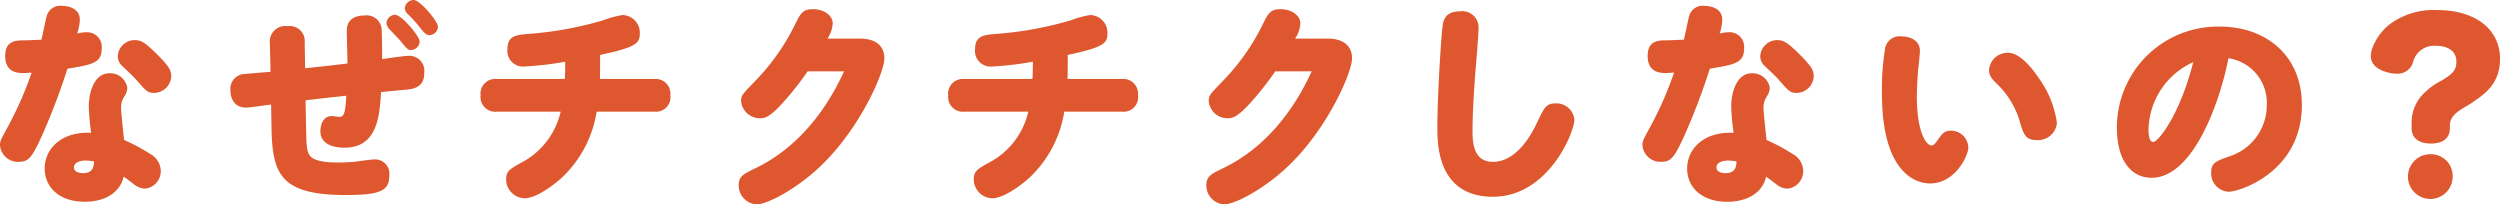
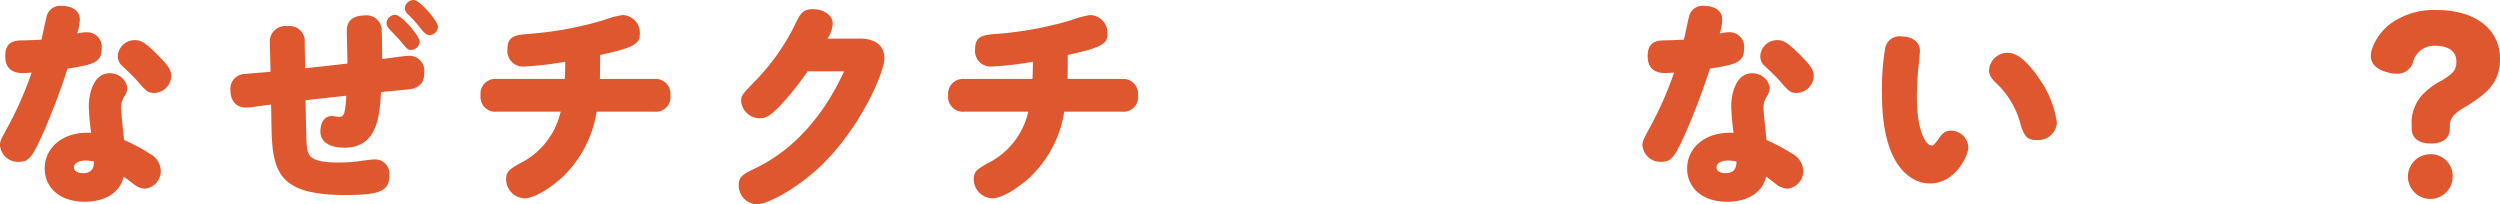
<svg xmlns="http://www.w3.org/2000/svg" width="297.996" height="24.362" viewBox="0 0 297.996 24.362">
  <defs>
    <style>.cls-1{fill:#de572f;}</style>
  </defs>
  <g id="レイヤー_2" data-name="レイヤー 2">
    <g id="本文">
      <path class="cls-1" d="M5.59,1.846A1.658,1.658,0,0,1,7.384.7c.962,0,2.132.416,2.132,1.638A6.084,6.084,0,0,1,9.2,4,4.412,4.412,0,0,1,10.3,3.848a1.739,1.739,0,0,1,1.82,1.95c0,1.716-1.118,1.9-4.082,2.392a77.836,77.836,0,0,1-2.99,7.878c-1.17,2.574-1.586,3.224-2.782,3.224A2.146,2.146,0,0,1,0,17.316c0-.494.1-.676.936-2.21A41.969,41.969,0,0,0,3.77,8.658c-.6.026-.728.052-1.04.052C1.482,8.71.624,8.19.624,6.682c0-1.534.832-1.872,2.08-1.872.78,0,1.508-.052,2.236-.078C5.122,3.978,5.486,2.132,5.59,1.846Zm4.992,10.842c0-1.612.624-3.952,2.444-3.952A2.068,2.068,0,0,1,15.184,10.5a2.143,2.143,0,0,1-.39,1.04,2.391,2.391,0,0,0-.364,1.378c0,.312.286,3.172.364,3.77a21.08,21.08,0,0,1,3.068,1.638,2.366,2.366,0,0,1,1.3,1.976,2.087,2.087,0,0,1-1.9,2.184,2.238,2.238,0,0,1-1.3-.52c-.65-.494-.7-.546-1.222-.91-.442,1.95-2.288,2.99-4.628,2.99-3.12,0-4.784-1.794-4.784-3.952,0-2.47,2.132-4.446,5.538-4.264A28.127,28.127,0,0,1,10.582,12.688Zm-.364,6.448c-.832,0-1.4.312-1.4.806,0,.6.728.7,1.066.7,1.248,0,1.3-.858,1.326-1.4A6.347,6.347,0,0,0,10.218,19.136ZM18.694,6.448c1.326,1.326,1.716,1.872,1.716,2.6a2.065,2.065,0,0,1-2.028,2.028c-.754,0-.936-.182-2.132-1.56-.416-.468-1.144-1.144-1.69-1.664a1.524,1.524,0,0,1-.52-1.144,2.012,2.012,0,0,1,2.028-1.924C16.77,4.784,17.264,5.018,18.694,6.448Z" />
      <path class="cls-1" d="M36.475,14.794c.052,2.262.026,3.2.468,3.77.52.676,2.028.806,3.354.806a18.781,18.781,0,0,0,2.314-.13c.312-.052,1.69-.234,1.976-.234a1.7,1.7,0,0,1,1.82,1.9c0,1.82-1.014,2.34-5.2,2.34-7.748,0-8.736-2.5-8.84-7.9l-.052-2.886c-.468.052-2.5.364-2.951.364-1.3,0-1.9-.884-1.9-2.106a1.761,1.761,0,0,1,1.716-1.9c.442-.052,2.5-.208,3.068-.26l-.078-3.38A1.849,1.849,0,0,1,34.285,3.12a1.787,1.787,0,0,1,2.034,1.95l.052,3.068c.884-.1,4.134-.442,5.044-.572,0-.624-.078-3.38-.078-3.926,0-1.222.832-1.794,2.106-1.794A1.8,1.8,0,0,1,45.5,3.692c.026.364.052,2.5.052,2.912v.442c.338-.052,2.7-.39,3.094-.39A1.793,1.793,0,0,1,50.567,8.71c0,.806-.234,1.768-1.9,1.95-.494.052-2.73.26-3.25.312-.156,2.73-.39,6.63-4.342,6.63-1.586,0-2.886-.546-2.886-1.95,0-.832.364-1.82,1.352-1.82.234,0,.754.1.884.1.572,0,.728-.364.858-2.522-2.392.26-2.652.286-4.862.546ZM47.109,1.768c.754,0,2.912,2.522,2.912,3.2a1.058,1.058,0,0,1-1.066.988c-.338,0-.442-.13-1.326-1.2-.208-.234-1.118-1.17-1.3-1.378a1.238,1.238,0,0,1-.26-.65A1.049,1.049,0,0,1,47.109,1.768ZM49.319,0c.728,0,2.886,2.522,2.886,3.2a1.051,1.051,0,0,1-1.04.988c-.364,0-.65-.312-1.274-1.118a15.4,15.4,0,0,0-1.326-1.43.986.986,0,0,1-.312-.676A1.075,1.075,0,0,1,49.319,0Z" />
      <path class="cls-1" d="M78.008,9.412a1.765,1.765,0,0,1,1.9,1.95,1.729,1.729,0,0,1-1.9,1.95h-6.89a13.724,13.724,0,0,1-4.16,7.878c-1.066.962-3.094,2.444-4.42,2.444a2.267,2.267,0,0,1-2.21-2.262c0-.936.416-1.222,1.794-1.976a9.124,9.124,0,0,0,4.706-6.084H59.184a1.747,1.747,0,0,1-1.9-1.924,1.76,1.76,0,0,1,1.9-1.976h8.138c.026-.26.052-1.04.052-2.054a39.117,39.117,0,0,1-4.888.572,1.86,1.86,0,0,1-2-2.054c0-1.638,1.014-1.716,2.678-1.846A42.369,42.369,0,0,0,71.9,2.418a11.384,11.384,0,0,1,2.315-.624A2.111,2.111,0,0,1,76.266,4c0,1.144-.442,1.638-4.732,2.548,0,.988,0,1.95-.026,2.86Z" />
      <path class="cls-1" d="M102.481,4.6c2.938,0,2.938,2,2.938,2.366,0,1.638-2.859,8.294-7.591,12.818-2.938,2.808-6.422,4.576-7.619,4.576a2.256,2.256,0,0,1-2.157-2.288c0-1.066.624-1.352,1.949-2,4.863-2.314,8.373-6.656,10.608-11.57H96.268a35.647,35.647,0,0,1-3.094,3.9c-1.379,1.482-1.924,1.69-2.574,1.69a2.231,2.231,0,0,1-2.263-2.054c0-.676.208-.858,1.664-2.366a26.175,26.175,0,0,0,4.681-6.578c.728-1.508.987-2,2.235-2,1.2,0,2.341.676,2.341,1.716A3.658,3.658,0,0,1,98.634,4.6Z" />
      <path class="cls-1" d="M133.749,9.412a1.765,1.765,0,0,1,1.9,1.95,1.729,1.729,0,0,1-1.9,1.95h-6.89a13.724,13.724,0,0,1-4.16,7.878c-1.066.962-3.094,2.444-4.42,2.444a2.267,2.267,0,0,1-2.21-2.262c0-.936.416-1.222,1.794-1.976a9.121,9.121,0,0,0,4.706-6.084h-7.644a1.747,1.747,0,0,1-1.9-1.924,1.76,1.76,0,0,1,1.9-1.976h8.138c.026-.26.052-1.04.052-2.054a39.117,39.117,0,0,1-4.888.572,1.86,1.86,0,0,1-2-2.054c0-1.638,1.014-1.716,2.678-1.846a42.379,42.379,0,0,0,8.736-1.612,11.365,11.365,0,0,1,2.314-.624A2.111,2.111,0,0,1,132.007,4c0,1.144-.442,1.638-4.732,2.548,0,.988,0,1.95-.026,2.86Z" />
-       <path class="cls-1" d="M158.223,4.6c2.938,0,2.938,2,2.938,2.366,0,1.638-2.86,8.294-7.592,12.818-2.938,2.808-6.422,4.576-7.618,4.576a2.257,2.257,0,0,1-2.158-2.288c0-1.066.624-1.352,1.95-2,4.862-2.314,8.372-6.656,10.608-11.57h-4.342a35.523,35.523,0,0,1-3.094,3.9c-1.378,1.482-1.924,1.69-2.574,1.69a2.23,2.23,0,0,1-2.262-2.054c0-.676.208-.858,1.664-2.366a26.169,26.169,0,0,0,4.68-6.578c.728-1.508.988-2,2.236-2,1.2,0,2.34.676,2.34,1.716a3.658,3.658,0,0,1-.624,1.794Z" />
-       <path class="cls-1" d="M175.809,9.256c-.13,2.054-.286,4.29-.286,6.266,0,1.222,0,3.77,2.418,3.77,3.068,0,4.862-3.8,5.3-4.732.832-1.742,1.066-2.236,2.184-2.236a2.136,2.136,0,0,1,2.236,1.95c0,1.508-3.12,9.178-9.7,9.178-6.63,0-6.63-6.292-6.63-8.268,0-3.068.338-9.178.572-11.622.078-.91.182-2.21,2.132-2.21a1.938,1.938,0,0,1,2.21,1.924C176.251,4.134,175.887,8.294,175.809,9.256Z" />
      <path class="cls-1" d="M201.367,1.846A1.658,1.658,0,0,1,203.161.7c.962,0,2.132.416,2.132,1.638A6.06,6.06,0,0,1,204.98,4a4.426,4.426,0,0,1,1.093-.156,1.739,1.739,0,0,1,1.82,1.95c0,1.716-1.119,1.9-4.082,2.392a77.836,77.836,0,0,1-2.99,7.878c-1.171,2.574-1.586,3.224-2.782,3.224a2.146,2.146,0,0,1-2.262-1.976c0-.494.1-.676.936-2.21a41.969,41.969,0,0,0,2.834-6.448c-.6.026-.728.052-1.04.052-1.248,0-2.106-.52-2.106-2.028,0-1.534.832-1.872,2.079-1.872.781,0,1.509-.052,2.237-.078C200.9,3.978,201.263,2.132,201.367,1.846Zm4.991,10.842c0-1.612.624-3.952,2.445-3.952a2.068,2.068,0,0,1,2.158,1.768,2.143,2.143,0,0,1-.39,1.04,2.391,2.391,0,0,0-.364,1.378c0,.312.286,3.172.364,3.77a21.132,21.132,0,0,1,3.068,1.638,2.365,2.365,0,0,1,1.3,1.976,2.086,2.086,0,0,1-1.9,2.184,2.238,2.238,0,0,1-1.3-.52c-.65-.494-.7-.546-1.222-.91-.442,1.95-2.289,2.99-4.628,2.99-3.12,0-4.785-1.794-4.785-3.952,0-2.47,2.133-4.446,5.539-4.264A28.3,28.3,0,0,1,206.358,12.688ZM206,19.136c-.832,0-1.4.312-1.4.806,0,.6.728.7,1.066.7,1.248,0,1.3-.858,1.325-1.4A6.331,6.331,0,0,0,206,19.136Zm8.476-12.688c1.326,1.326,1.716,1.872,1.716,2.6a2.065,2.065,0,0,1-2.028,2.028c-.754,0-.936-.182-2.132-1.56-.416-.468-1.144-1.144-1.69-1.664a1.525,1.525,0,0,1-.521-1.144,2.013,2.013,0,0,1,2.029-1.924C212.547,4.784,213.041,5.018,214.471,6.448Z" />
      <path class="cls-1" d="M224.327,11.206a29.463,29.463,0,0,1,.391-5.512,1.741,1.741,0,0,1,1.949-1.352c1.17,0,2.185.572,2.185,1.742,0,.26-.157,1.82-.183,1.976-.077.624-.182,2.314-.182,3.536,0,3.874,1.014,5.746,1.769,5.746.208,0,.363-.156.831-.806.416-.6.728-.962,1.456-.962a2.075,2.075,0,0,1,2.08,2.028c0,.884-1.508,4.264-4.575,4.264C228.02,21.866,224.327,20.15,224.327,11.206Zm18.746-1.82a11.817,11.817,0,0,1,2.107,5.252,2.236,2.236,0,0,1-2.418,2.054c-1.067,0-1.456-.364-1.9-1.82a10.306,10.306,0,0,0-2.756-4.81c-.78-.728-1.013-1.092-1.013-1.742a2.212,2.212,0,0,1,2.288-2.028C240.525,6.292,241.852,7.566,243.073,9.386Z" />
-       <path class="cls-1" d="M256.464,21.19c-2.315,0-4.135-1.9-4.135-5.98a12.039,12.039,0,0,1,12.3-12.038c5.383,0,9.75,3.38,9.75,9.334,0,8.034-7.487,10.348-8.71,10.348a2.188,2.188,0,0,1-2.1-2.288c0-1.118.519-1.352,2.158-1.924a6.392,6.392,0,0,0,4.471-6.11,5.363,5.363,0,0,0-4.576-5.59C264.653,12.038,261.455,21.19,256.464,21.19Zm-.364-5.72c0,1.2.311,1.456.546,1.456.6,0,3.171-3.172,4.784-9.516A9.015,9.015,0,0,0,256.1,15.47Z" />
      <path class="cls-1" d="M292.016,15.314c0,1.118-.781,1.794-2.236,1.794-1.509,0-2.314-.676-2.314-1.82v-.364a4.929,4.929,0,0,1,1.066-3.38,8.167,8.167,0,0,1,2.573-1.976c1.249-.78,1.691-1.2,1.691-2.21,0-1.3-1.014-1.9-2.5-1.9a2.58,2.58,0,0,0-2.678,2,1.926,1.926,0,0,1-1.95,1.326,4.194,4.194,0,0,1-1.326-.234c-.962-.286-1.742-.884-1.742-1.872a3.1,3.1,0,0,1,.129-.806A6.515,6.515,0,0,1,285,2.782,8.846,8.846,0,0,1,290.508,1.2C295.084,1.2,298,3.51,298,7.02c0,3.068-1.976,4.29-3.458,5.3-1.066.7-2.522,1.248-2.522,2.652Zm.338,5.72a2.666,2.666,0,1,1-2.652-2.652A2.589,2.589,0,0,1,292.354,21.034Z" />
    </g>
  </g>
</svg>